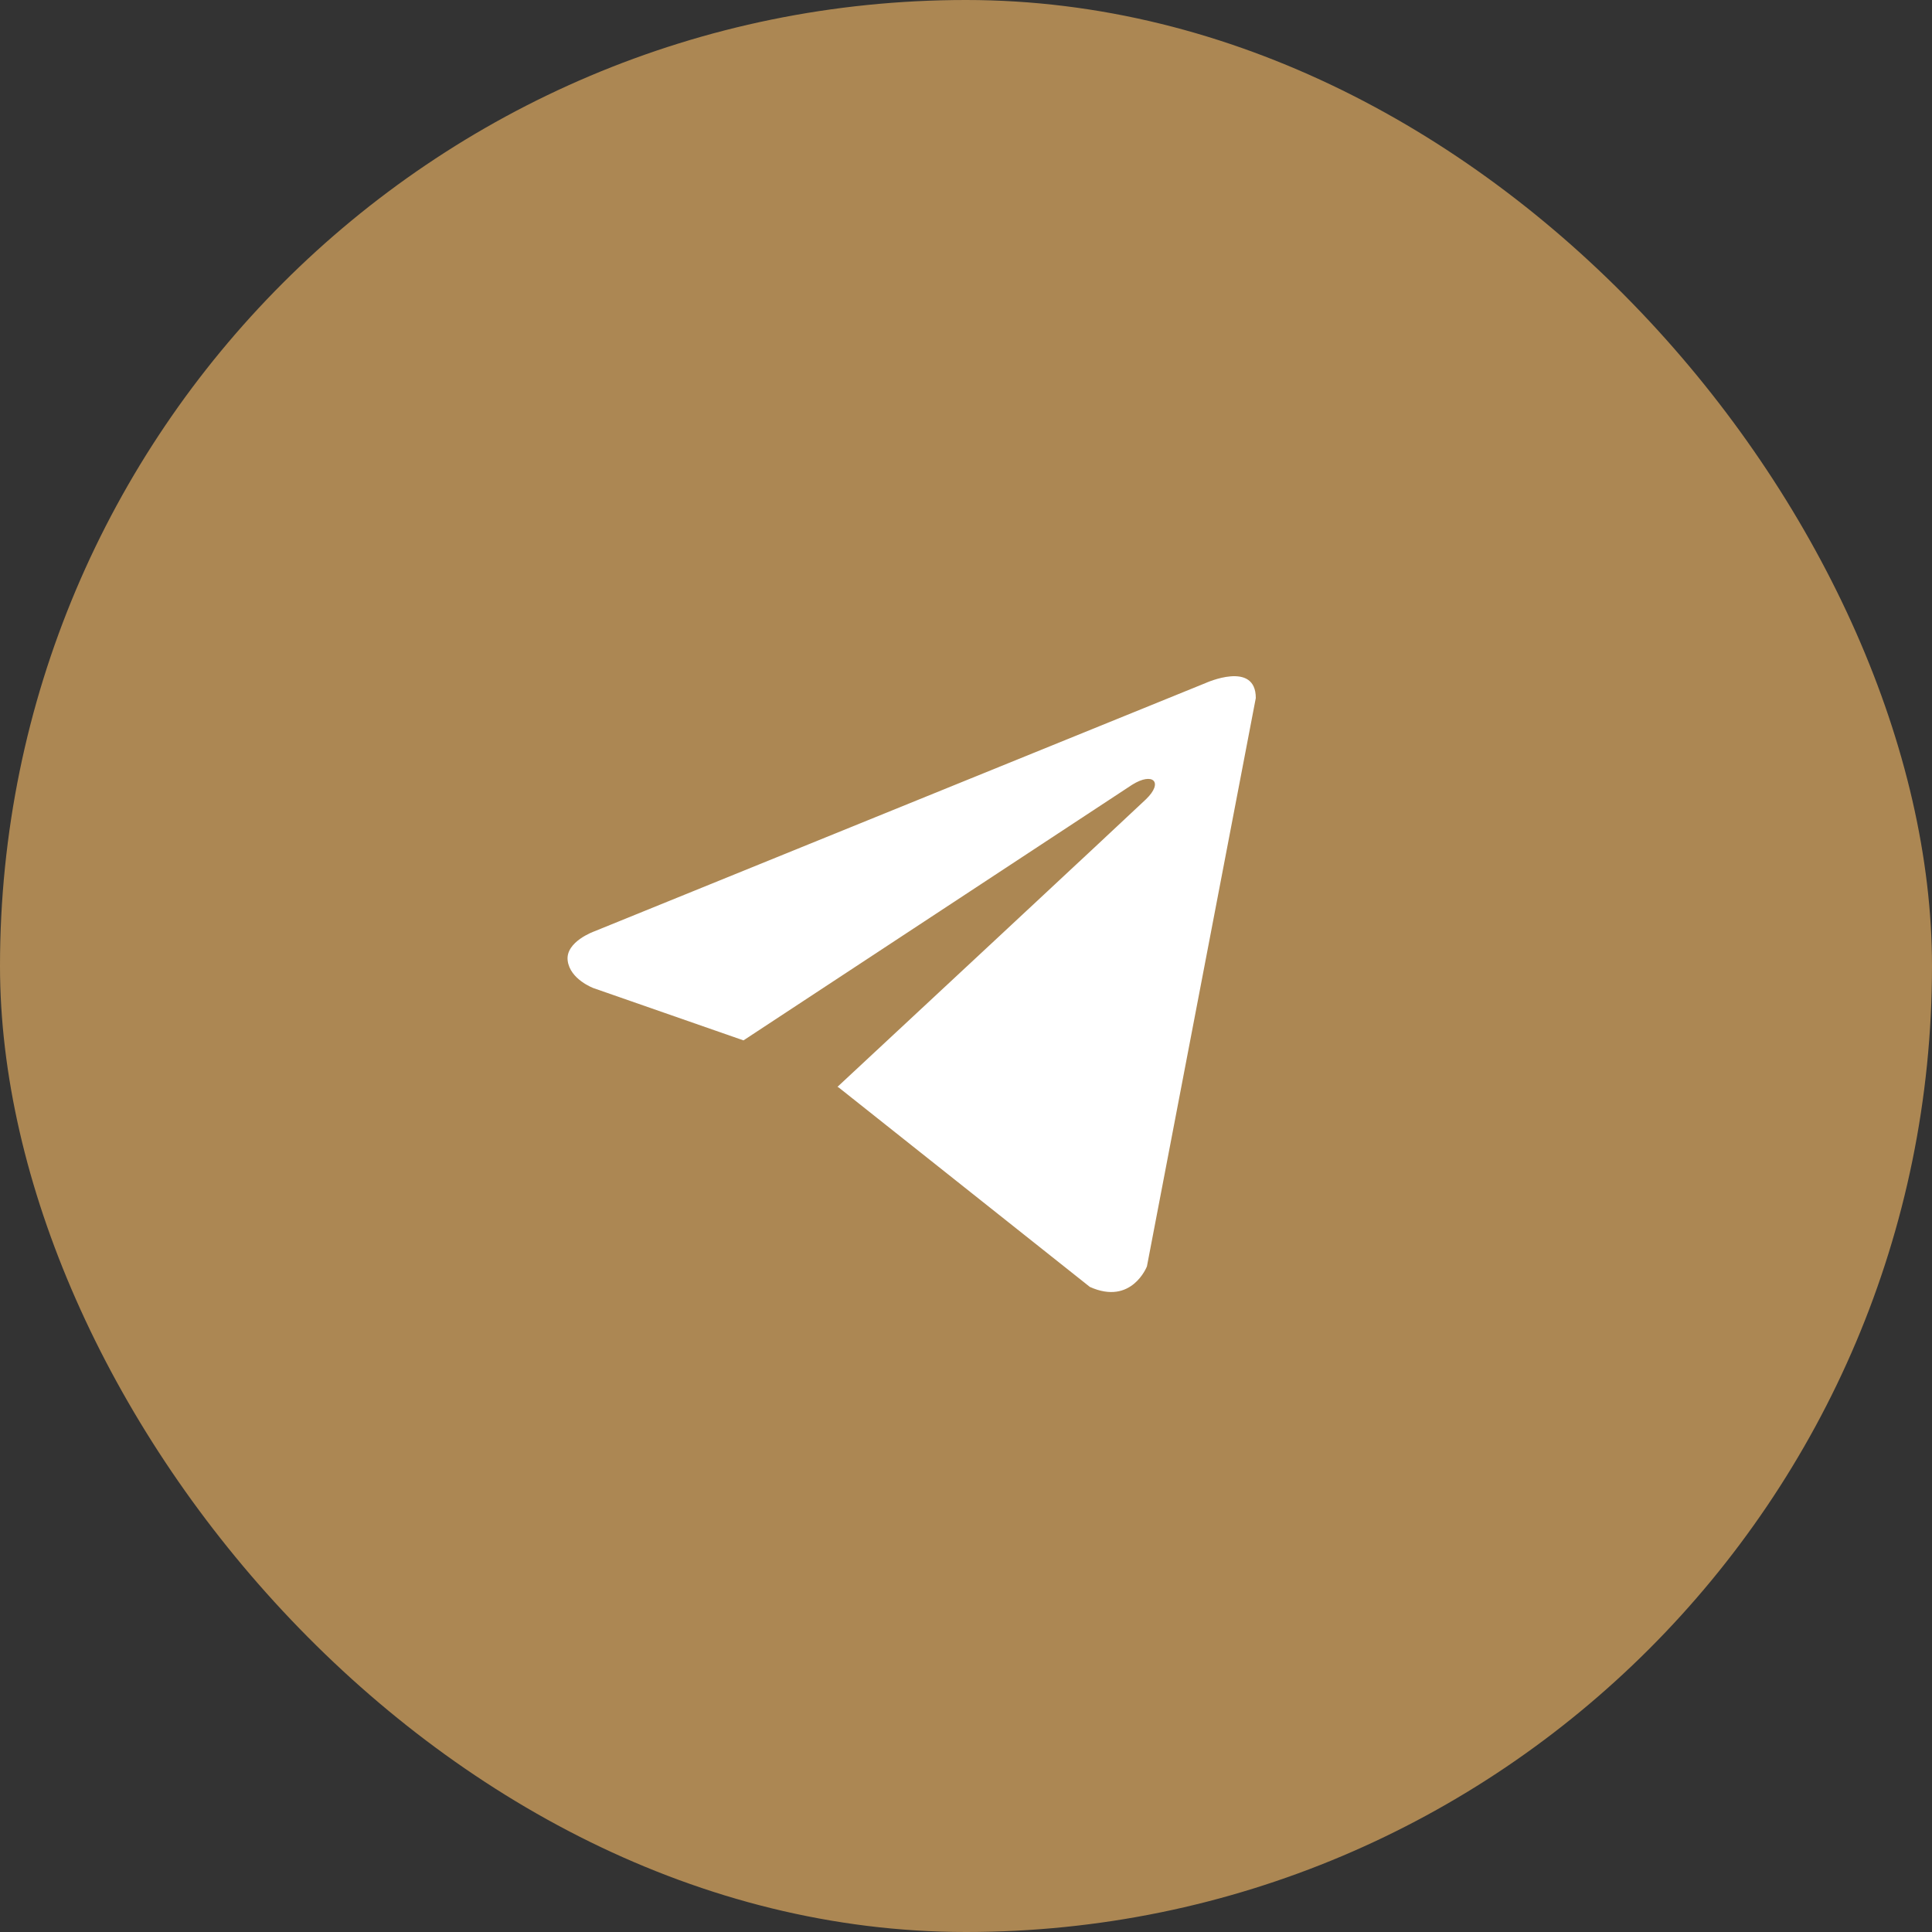
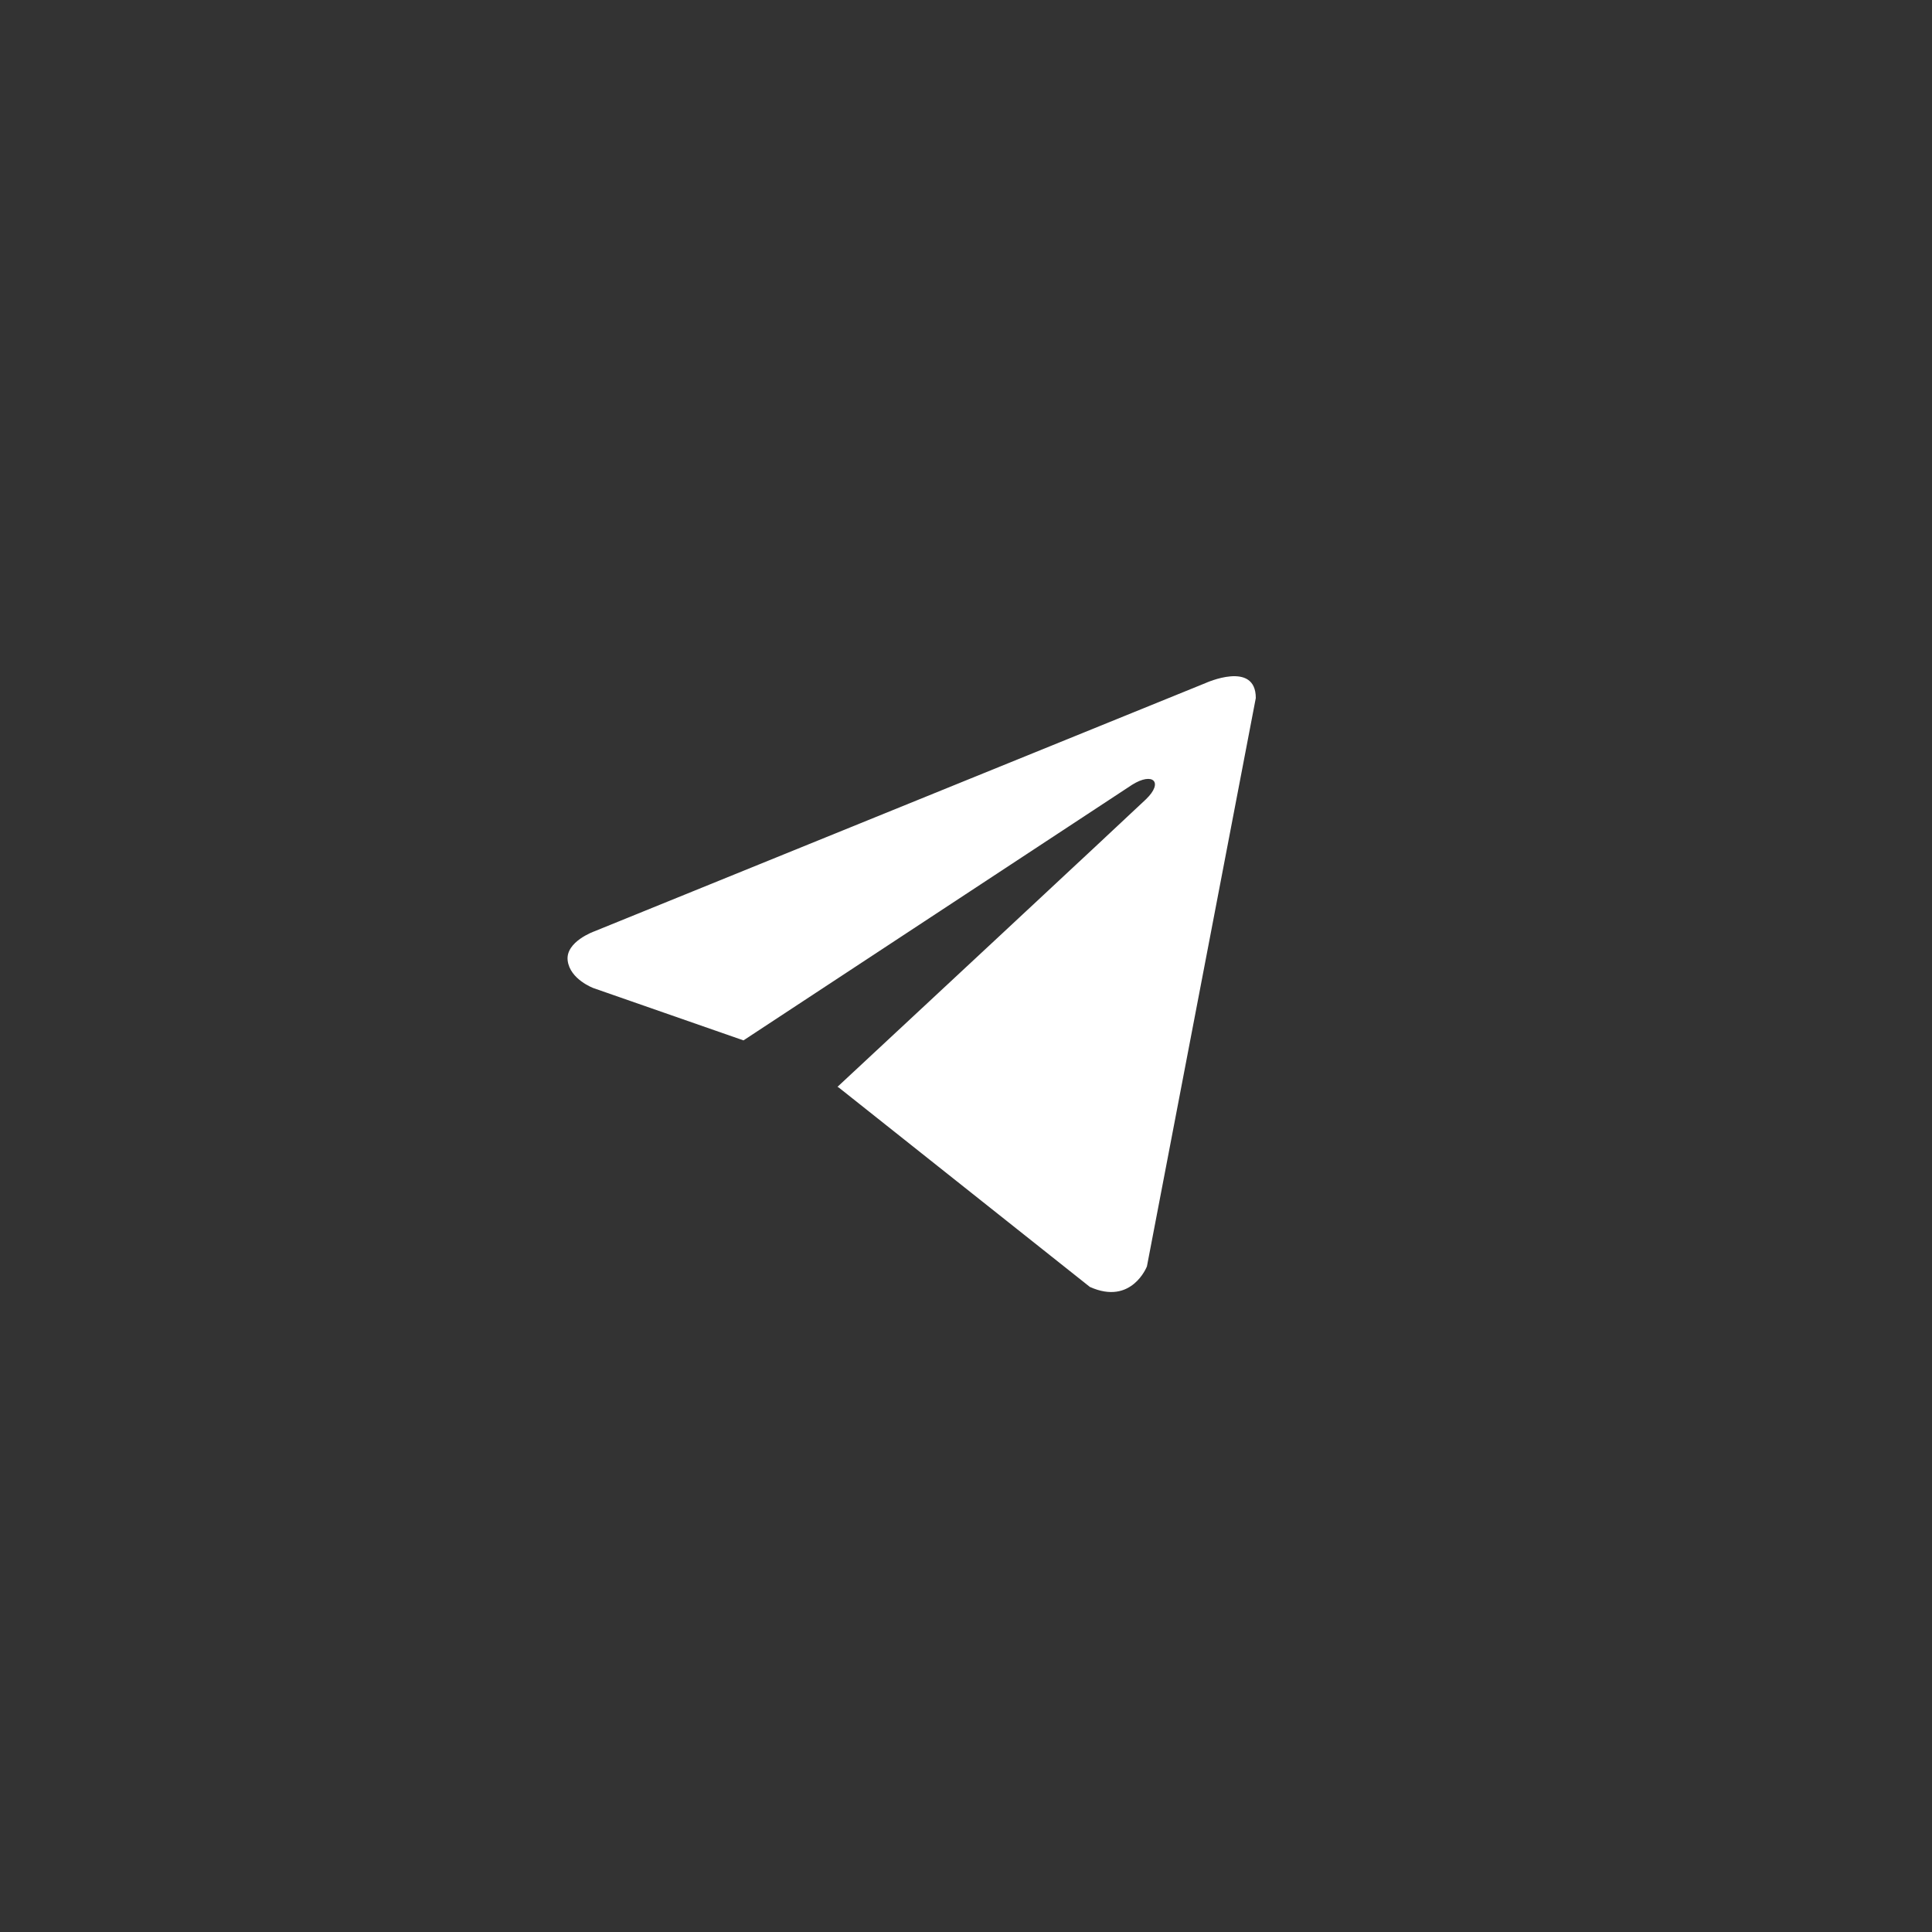
<svg xmlns="http://www.w3.org/2000/svg" width="40" height="40" viewBox="0 0 40 40" fill="none">
  <rect x="0" y="0" width="40" height="40" fill="#333333" stroke="none" />
-   <rect width="40" height="40" rx="20" fill="#AC8753" />
-   <path d="M26 14.452L23.746 26.219C23.746 26.219 23.431 27.035 22.564 26.644L17.363 22.514L17.339 22.502C18.042 21.849 23.489 16.777 23.727 16.547C24.096 16.191 23.867 15.979 23.439 16.248L15.393 21.54L12.288 20.458C12.288 20.458 11.8 20.278 11.753 19.887C11.705 19.495 12.304 19.283 12.304 19.283L24.96 14.142C24.96 14.142 26 13.668 26 14.452Z" fill="white" />
+   <path d="M26 14.452L23.746 26.219C23.746 26.219 23.431 27.035 22.564 26.644L17.363 22.514L17.339 22.502C18.042 21.849 23.489 16.777 23.727 16.547C24.096 16.191 23.867 15.979 23.439 16.248L15.393 21.54L12.288 20.458C12.288 20.458 11.8 20.278 11.753 19.887C11.705 19.495 12.304 19.283 12.304 19.283L24.96 14.142C24.96 14.142 26 13.668 26 14.452" fill="white" />
</svg>